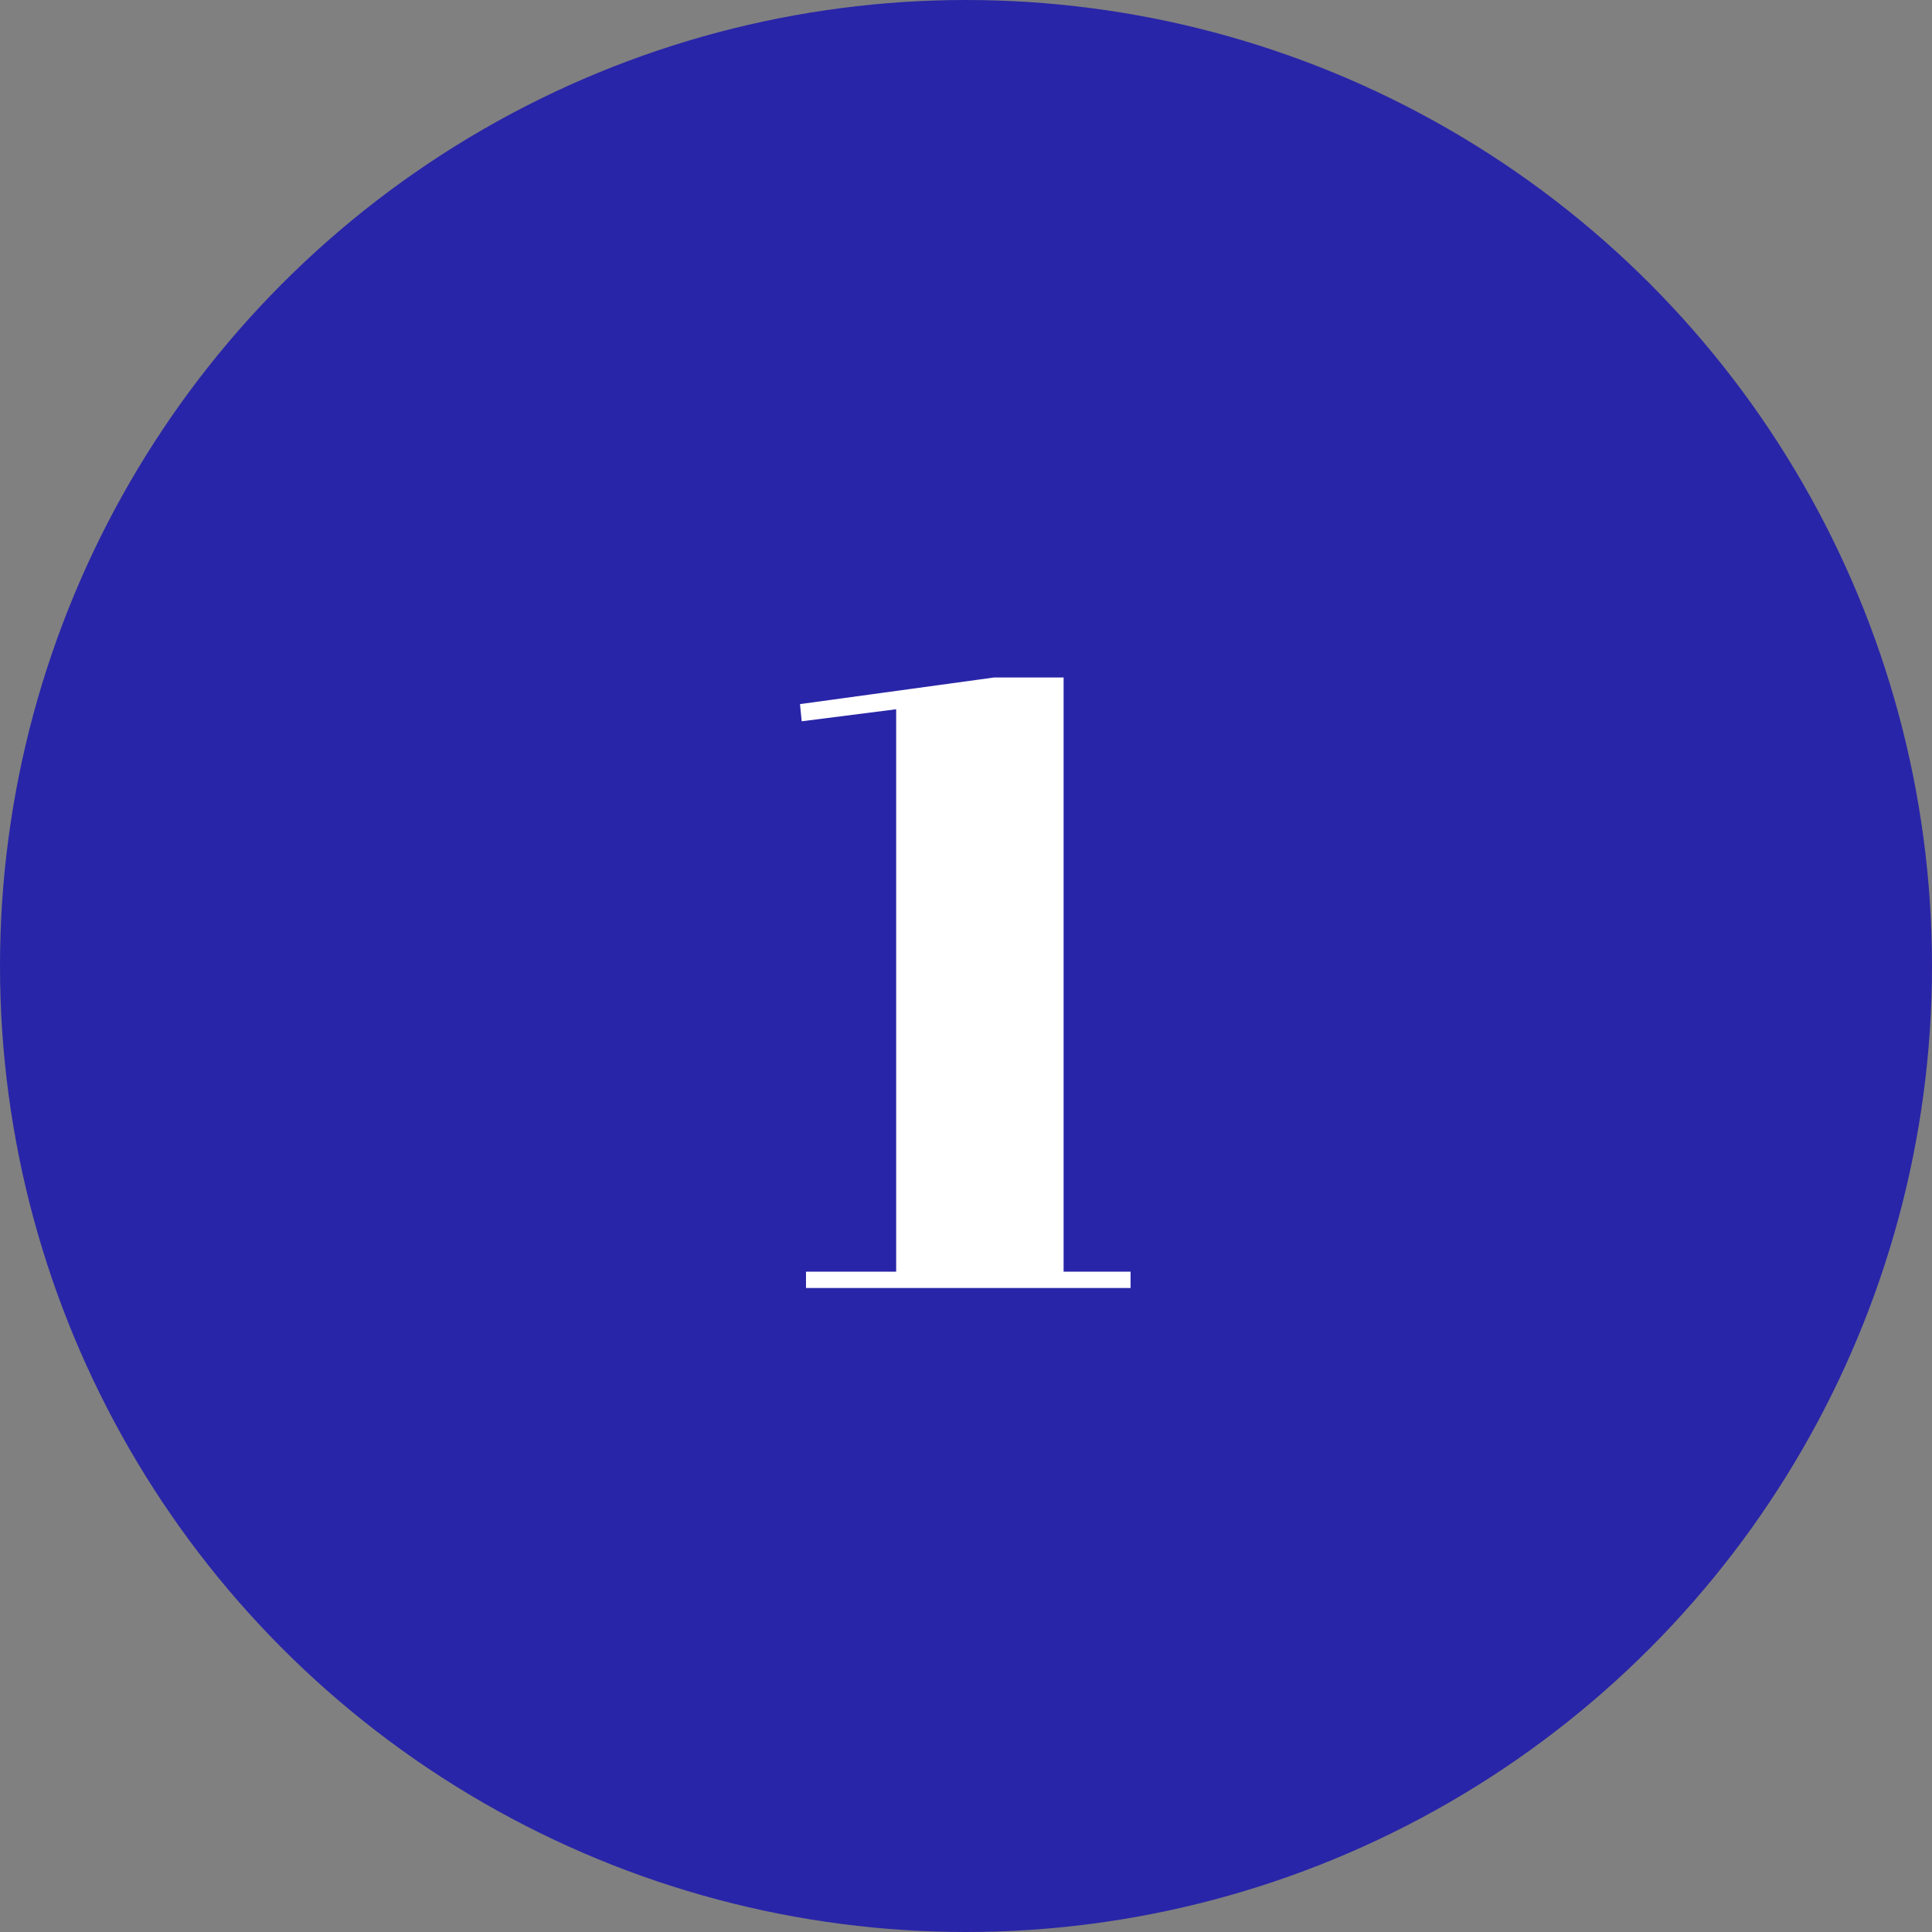
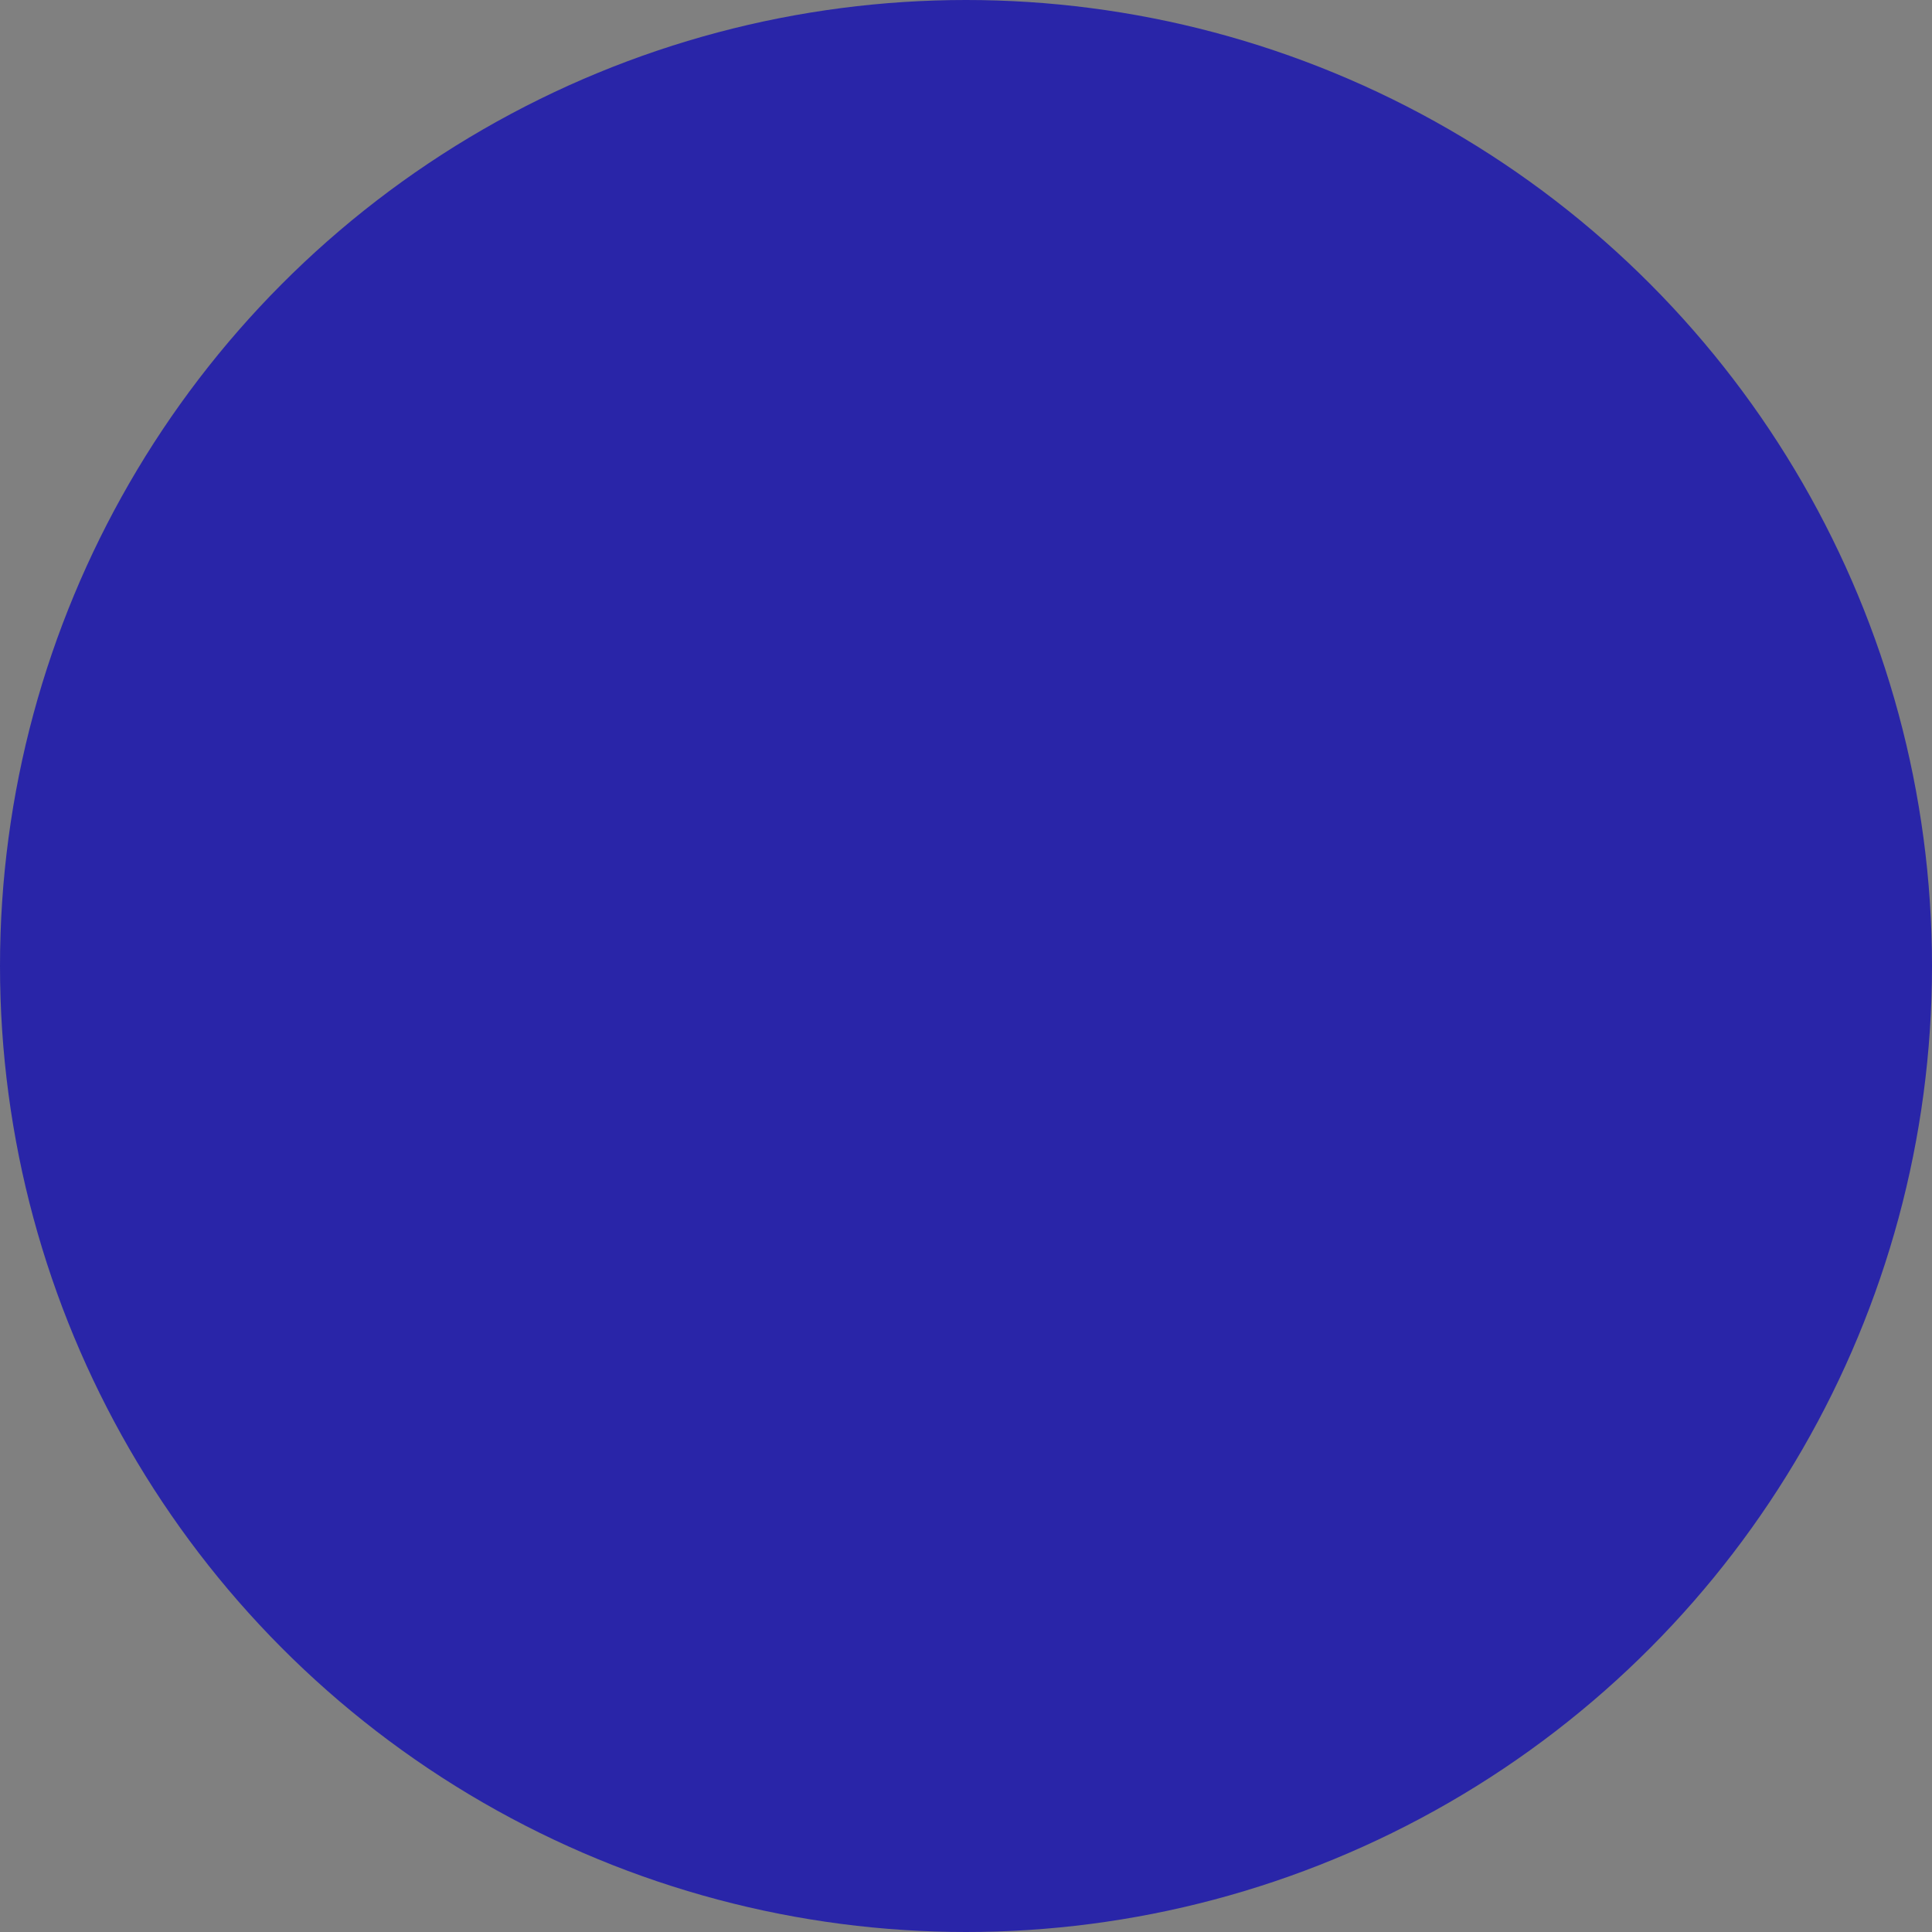
<svg xmlns="http://www.w3.org/2000/svg" width="27" height="27" viewBox="0 0 27 27" fill="none">
  <rect x="0" y="0" width="27" height="27" fill="#808080" stroke="none" />
  <circle cx="13.5" cy="13.5" r="13.5" fill="#2925A8" />
-   <path d="M12.524 9.912L11.204 10.08L11.18 9.84L13.892 9.468H14.864V17.772H15.8V18H11.264V17.772H12.524V9.912Z" fill="white" />
</svg>